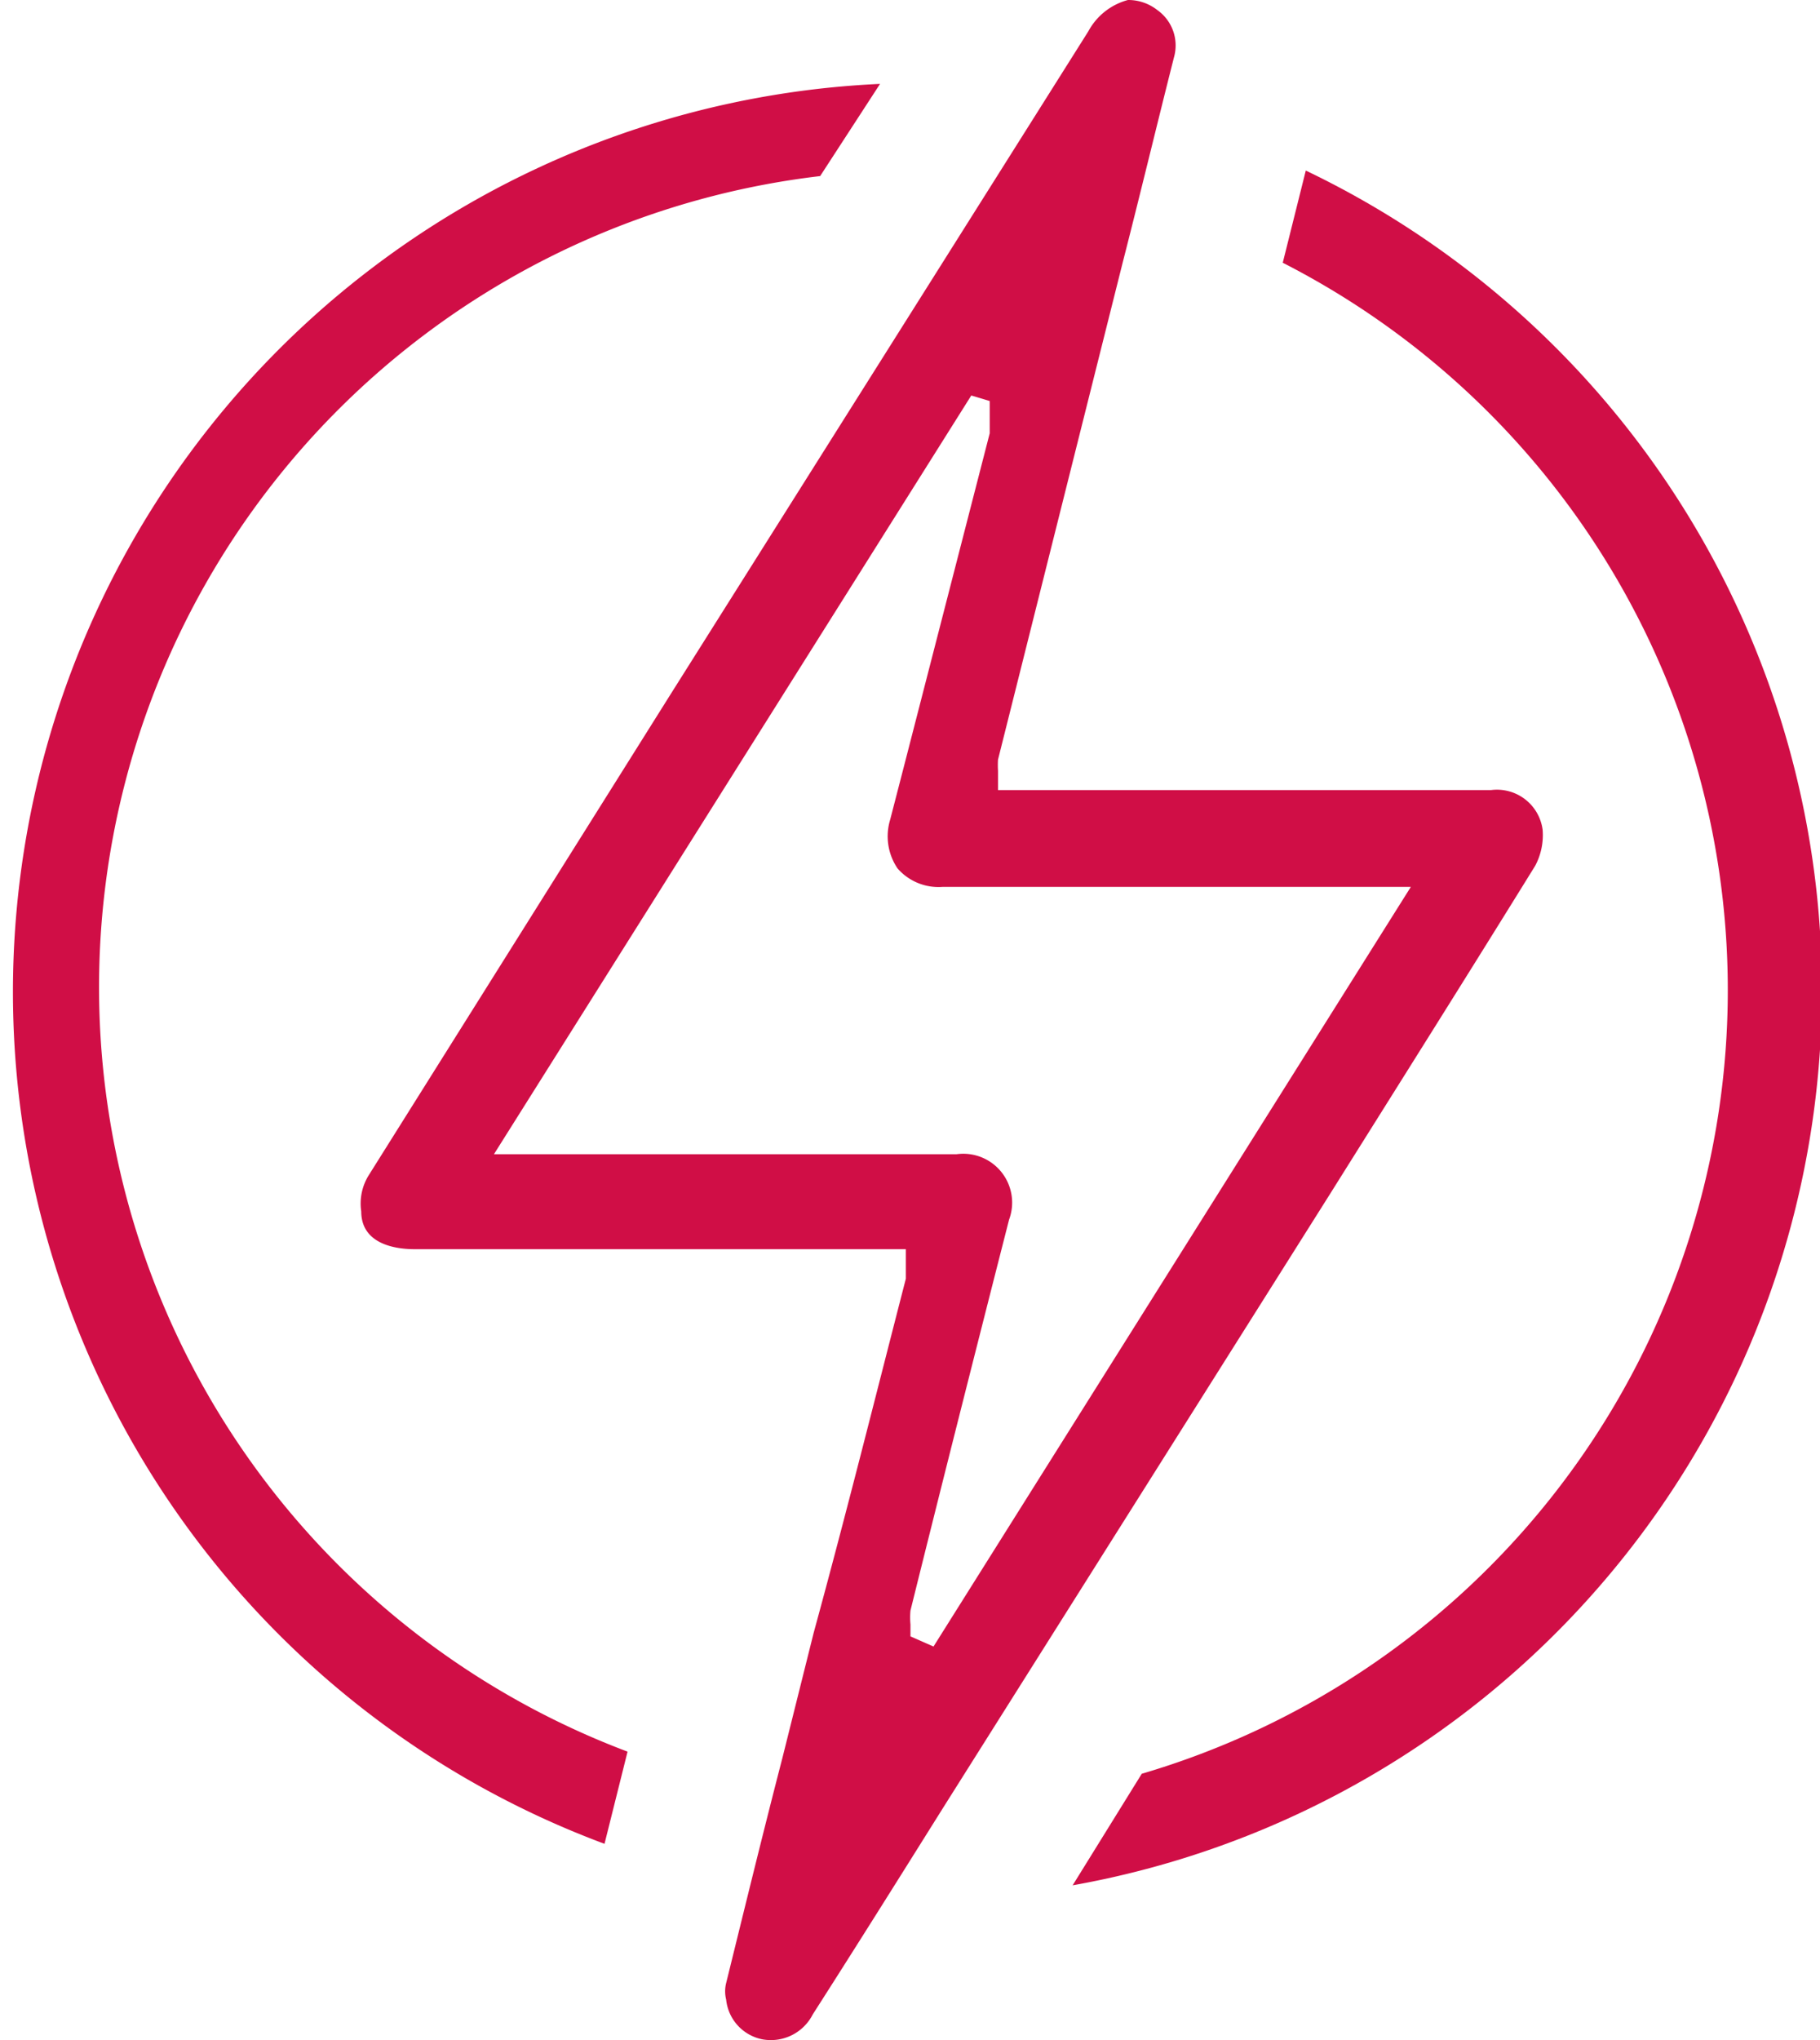
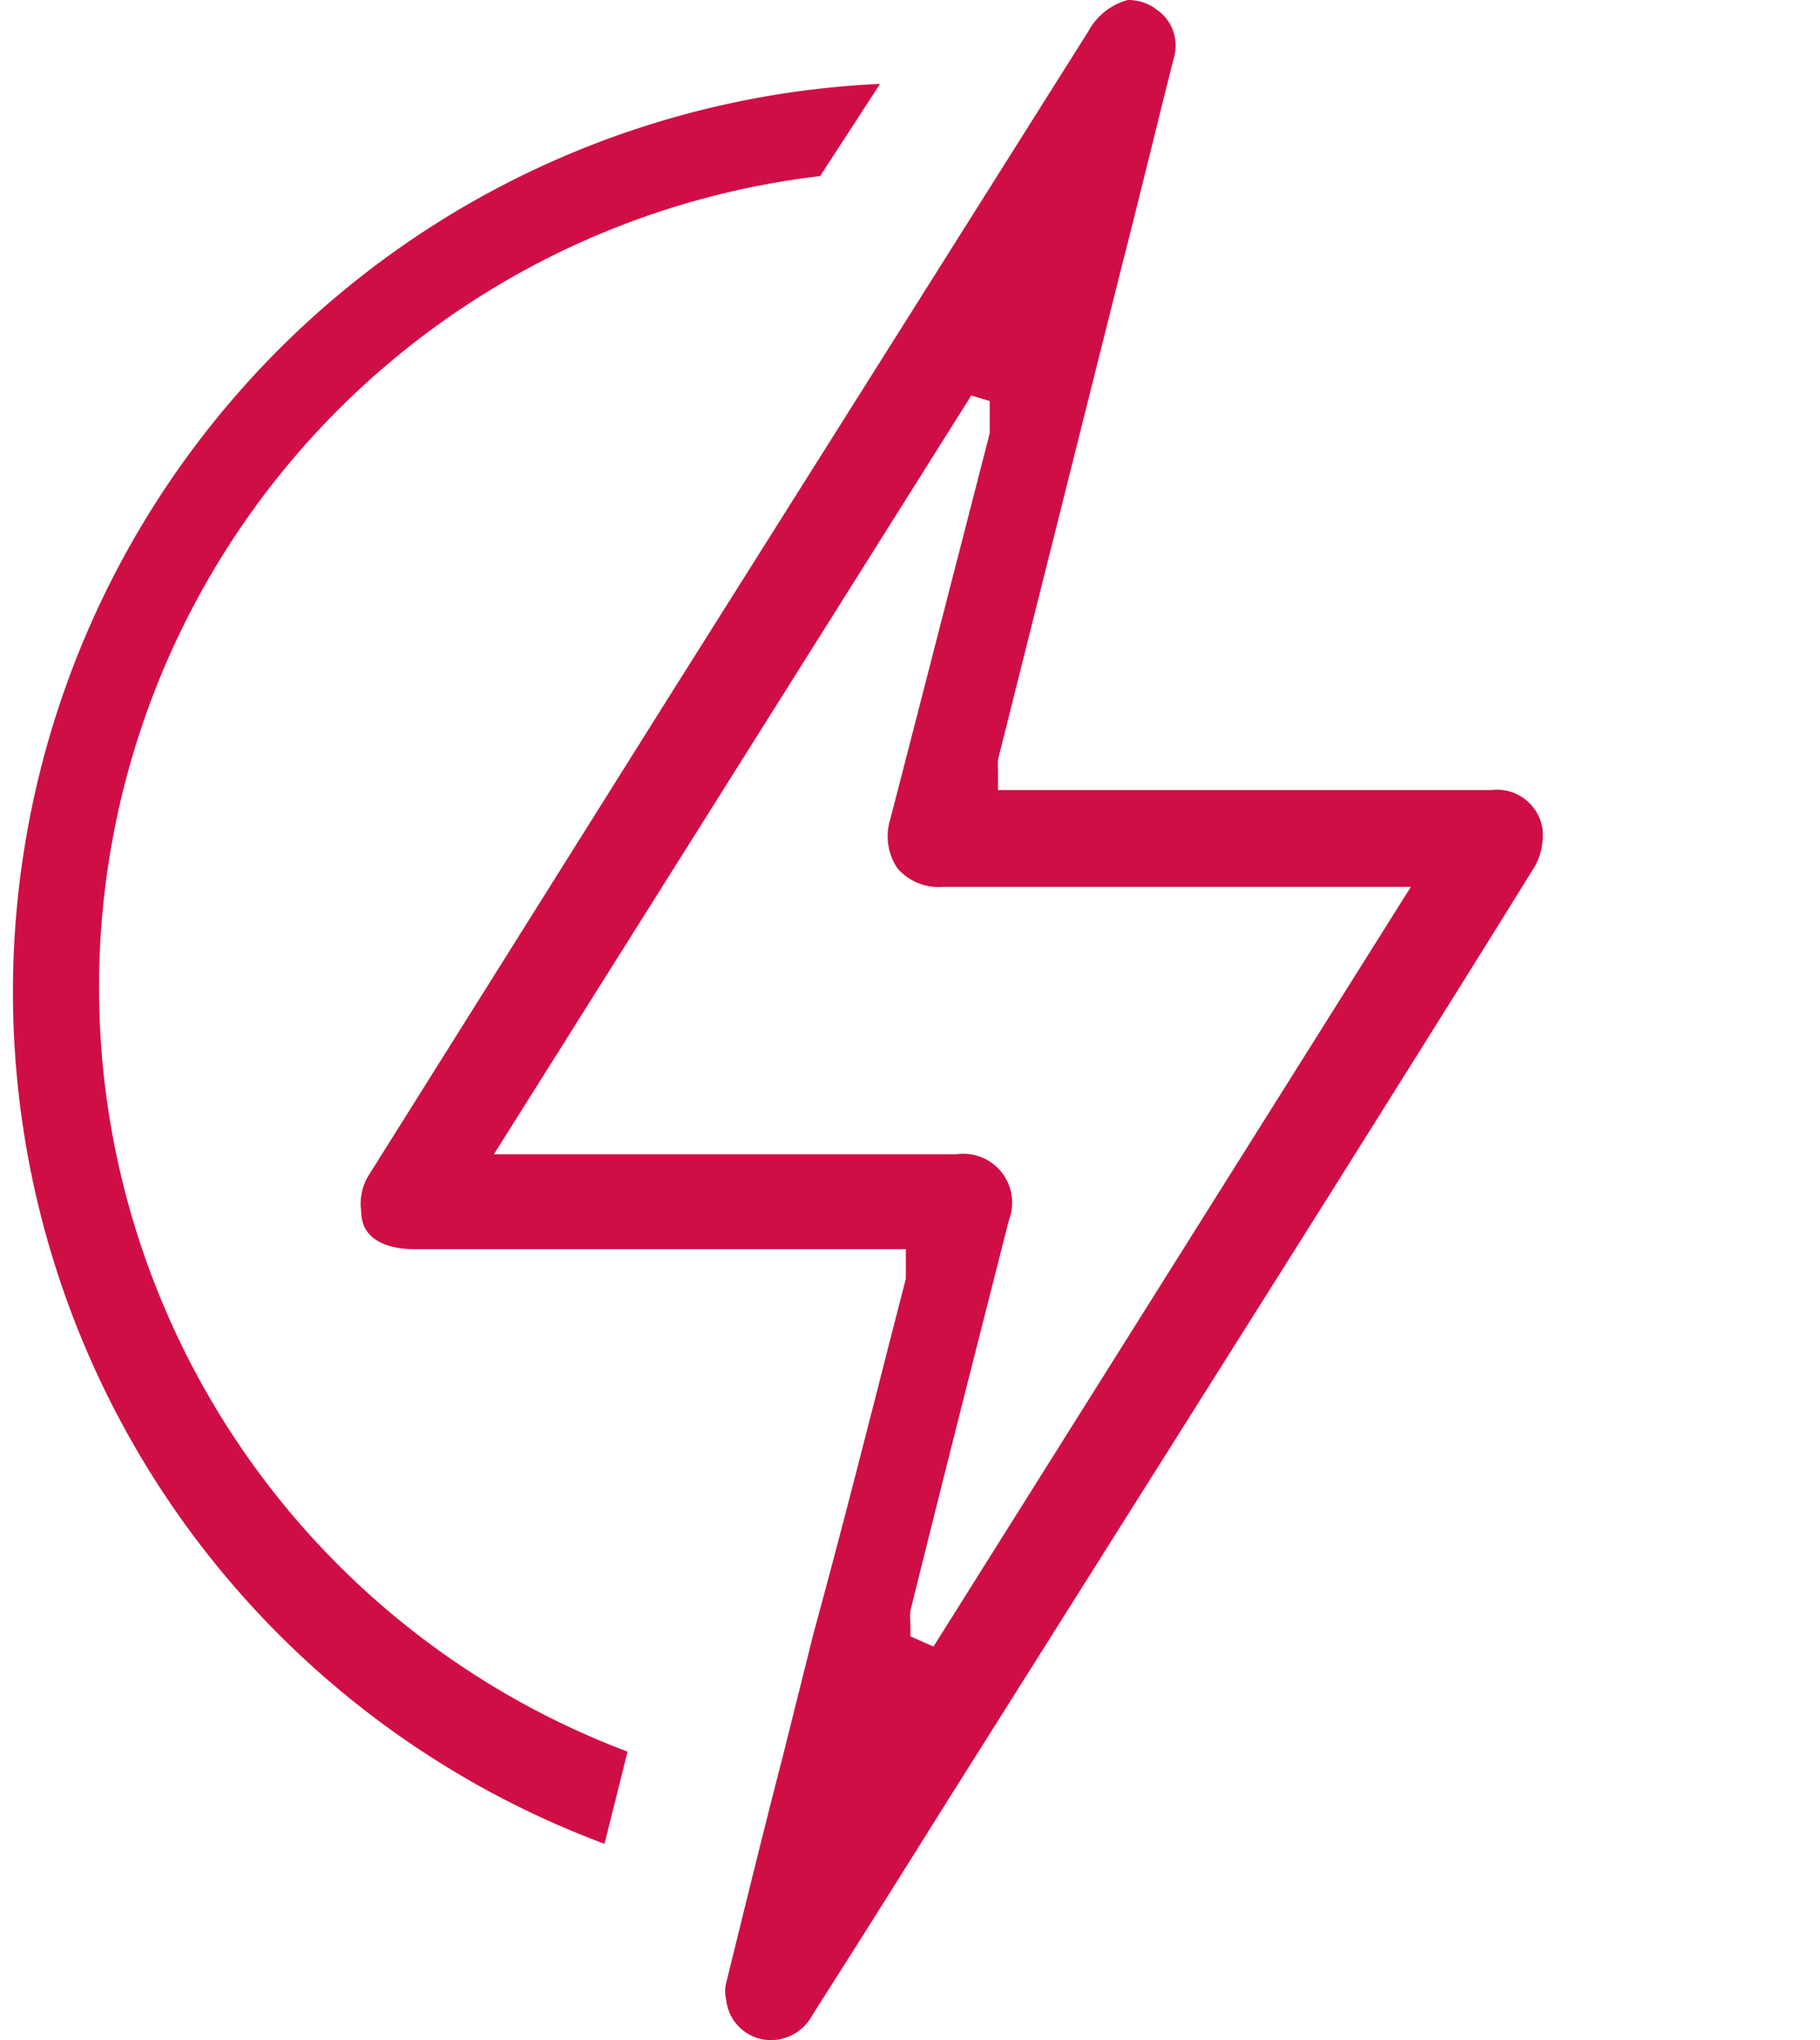
<svg xmlns="http://www.w3.org/2000/svg" viewBox="0 0 19.75 22.13">
  <defs>
    <style>.cls-1{fill:#d00e46;}</style>
  </defs>
  <g id="Layer_2" data-name="Layer 2">
    <g id="Layer_1-2" data-name="Layer 1">
      <path class="cls-1" d="M6.81,19A8.86,8.86,0,0,1,8.9,1.91l.65-1A9.86,9.86,0,0,0,6.56,20Z" />
-       <path class="cls-1" d="M14.17,1.85l-.25,1a8.86,8.86,0,0,1-1.53,16.39l-.75,1.21A9.86,9.86,0,0,0,14.17,1.85Z" />
      <path class="cls-1" d="M8.27,22.12a.51.51,0,0,0,.55-.27c.48-.75.95-1.5,1.42-2.25l4.2-6.66c.74-1.18,1.49-2.37,2.22-3.55A.71.71,0,0,0,16.74,9a.5.5,0,0,0-.56-.43H10.83l0-.21a1,1,0,0,1,0-.12l1.35-5.38c.19-.74.37-1.49.56-2.24a.47.47,0,0,0-.18-.51A.51.51,0,0,0,12.24,0a.69.69,0,0,0-.43.34L7.29,7.51,4,12.75a.58.58,0,0,0-.08.39c0,.34.34.41.58.41H9.83l0,.21s0,.08,0,.11c-.33,1.28-.65,2.56-1,3.84l-.34,1.36c-.21.81-.41,1.63-.61,2.44a.37.37,0,0,0,0,.18A.49.49,0,0,0,8.27,22.12ZM7,12.52H5.36l5.18-8.23.2.06,0,.13,0,.08,0,.14L9.81,8.31l-.15.58a.62.62,0,0,0,.08.53.59.59,0,0,0,.49.2h5.08l-5.18,8.24-.25-.11,0-.13a.8.8,0,0,1,0-.15c.35-1.41.71-2.83,1.07-4.24a.53.53,0,0,0-.57-.71Z" />
    </g>
  </g>
</svg>